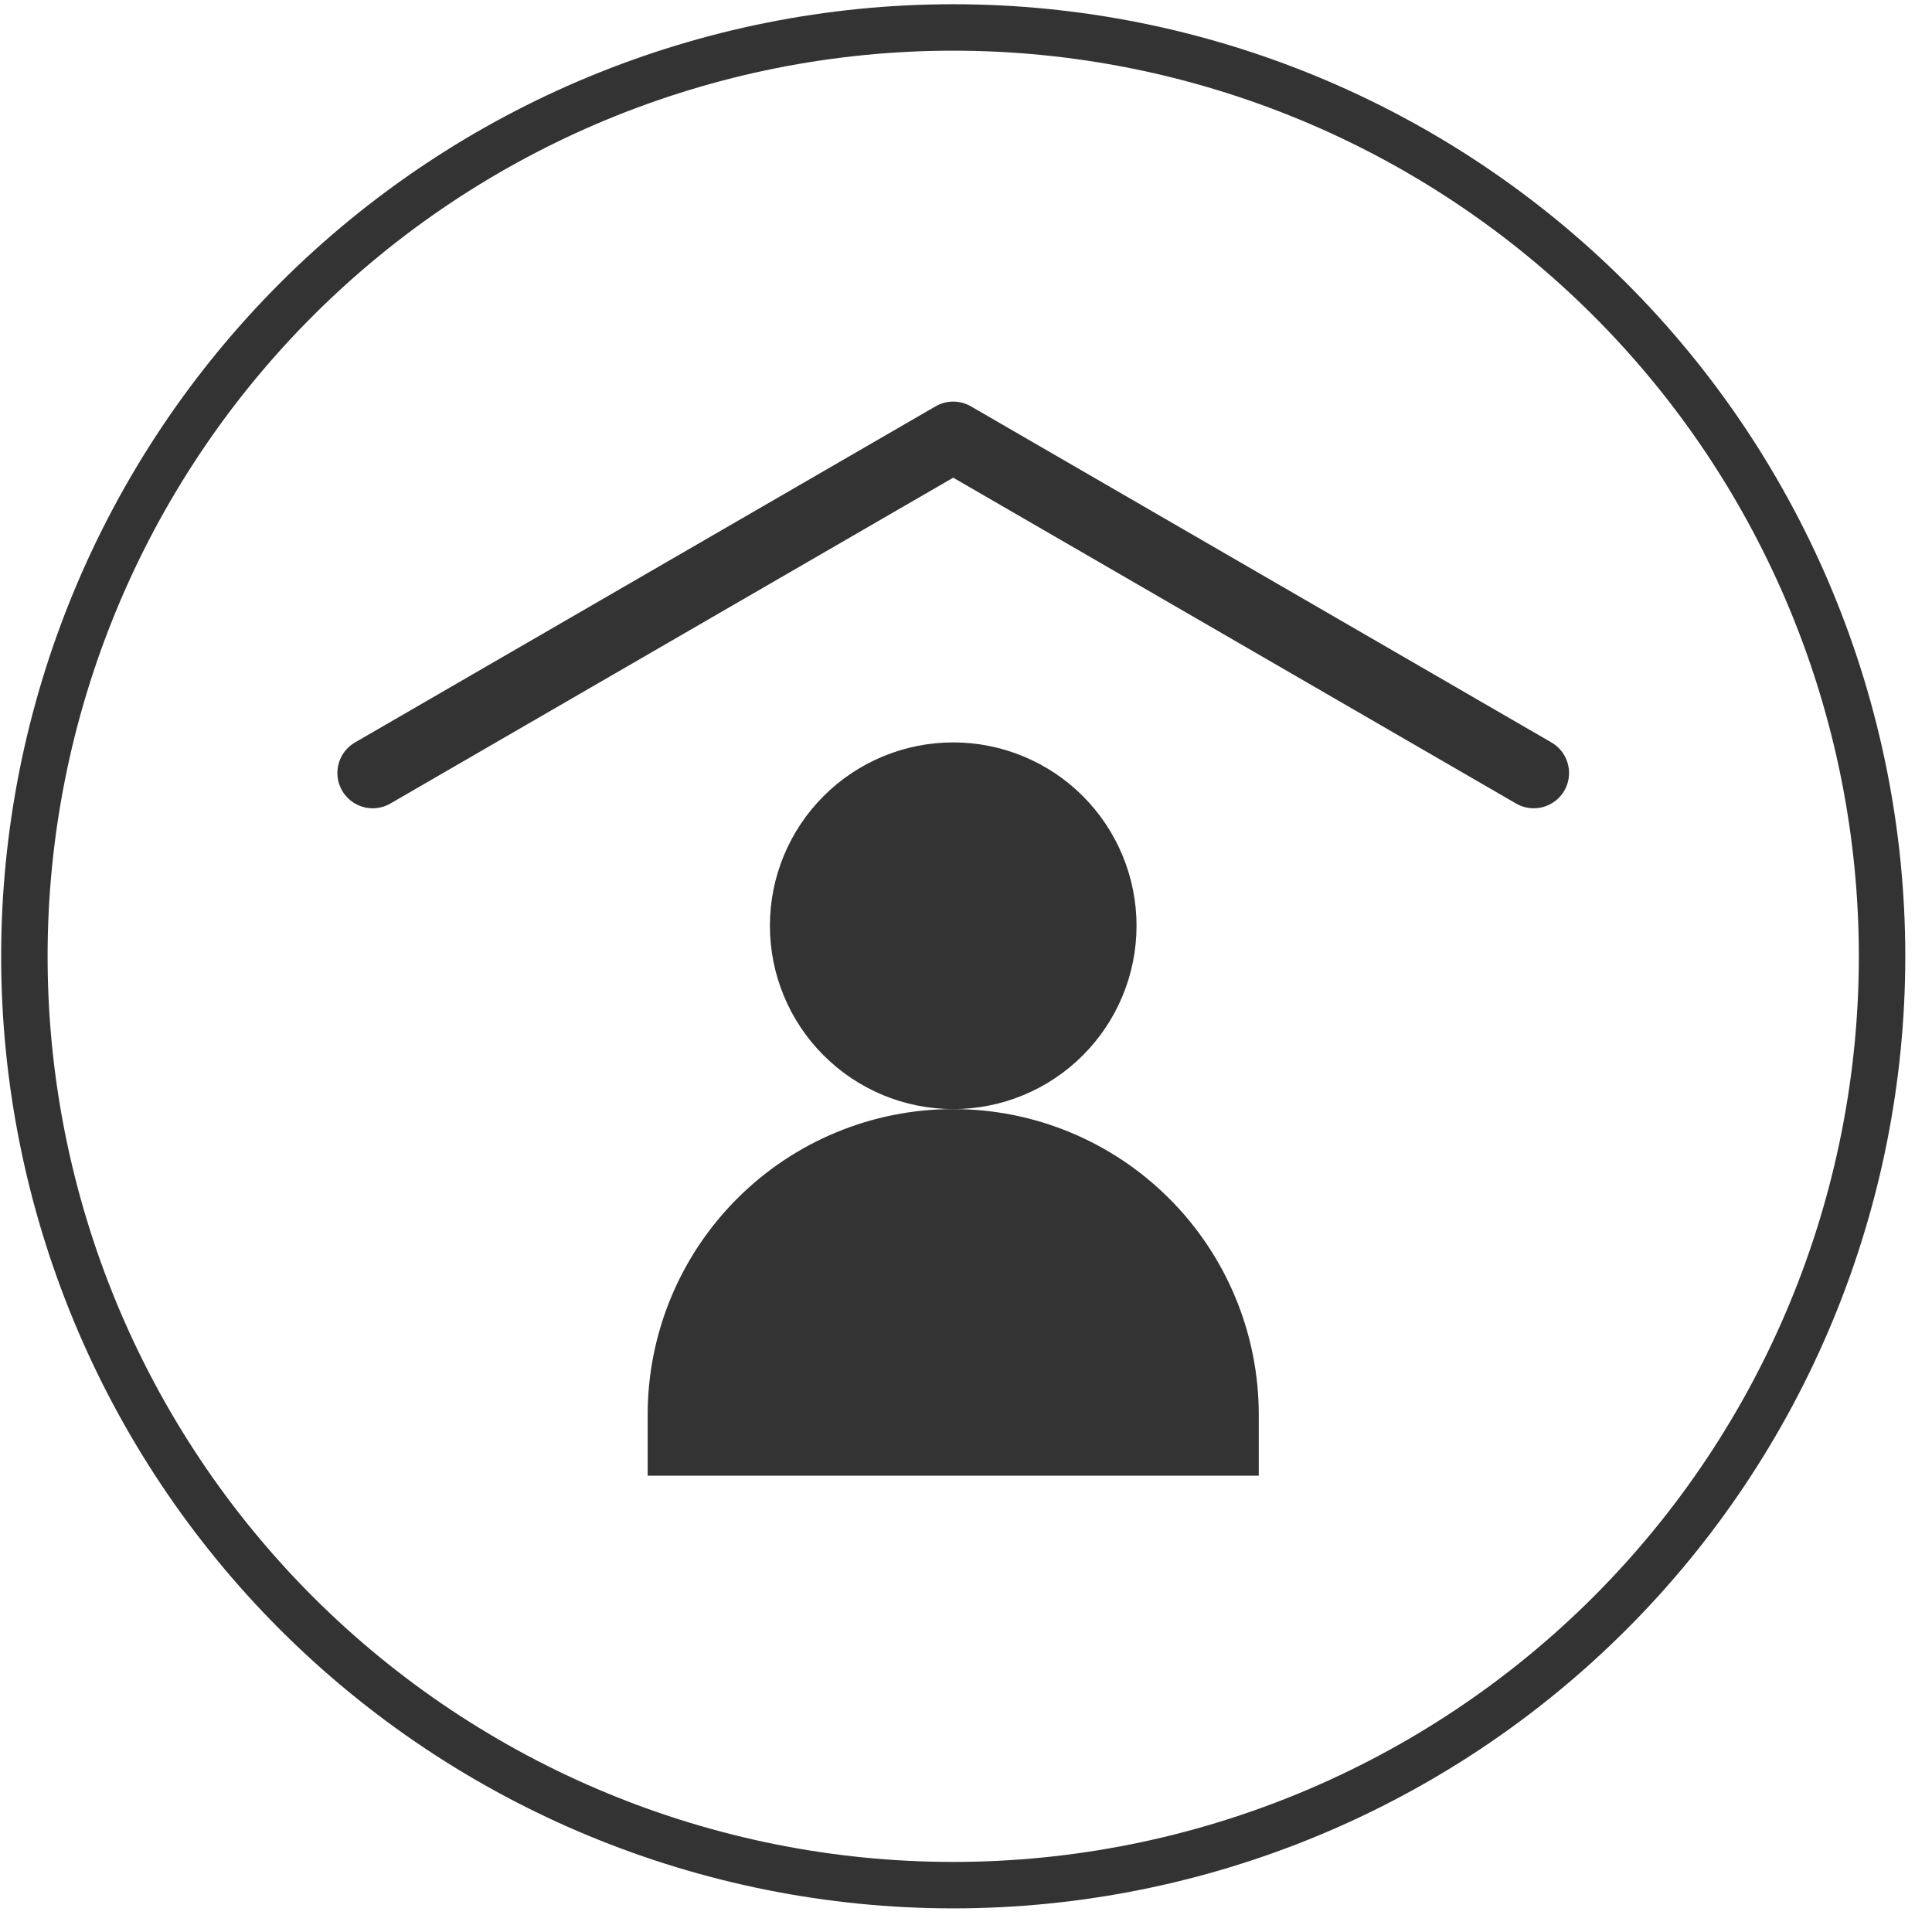
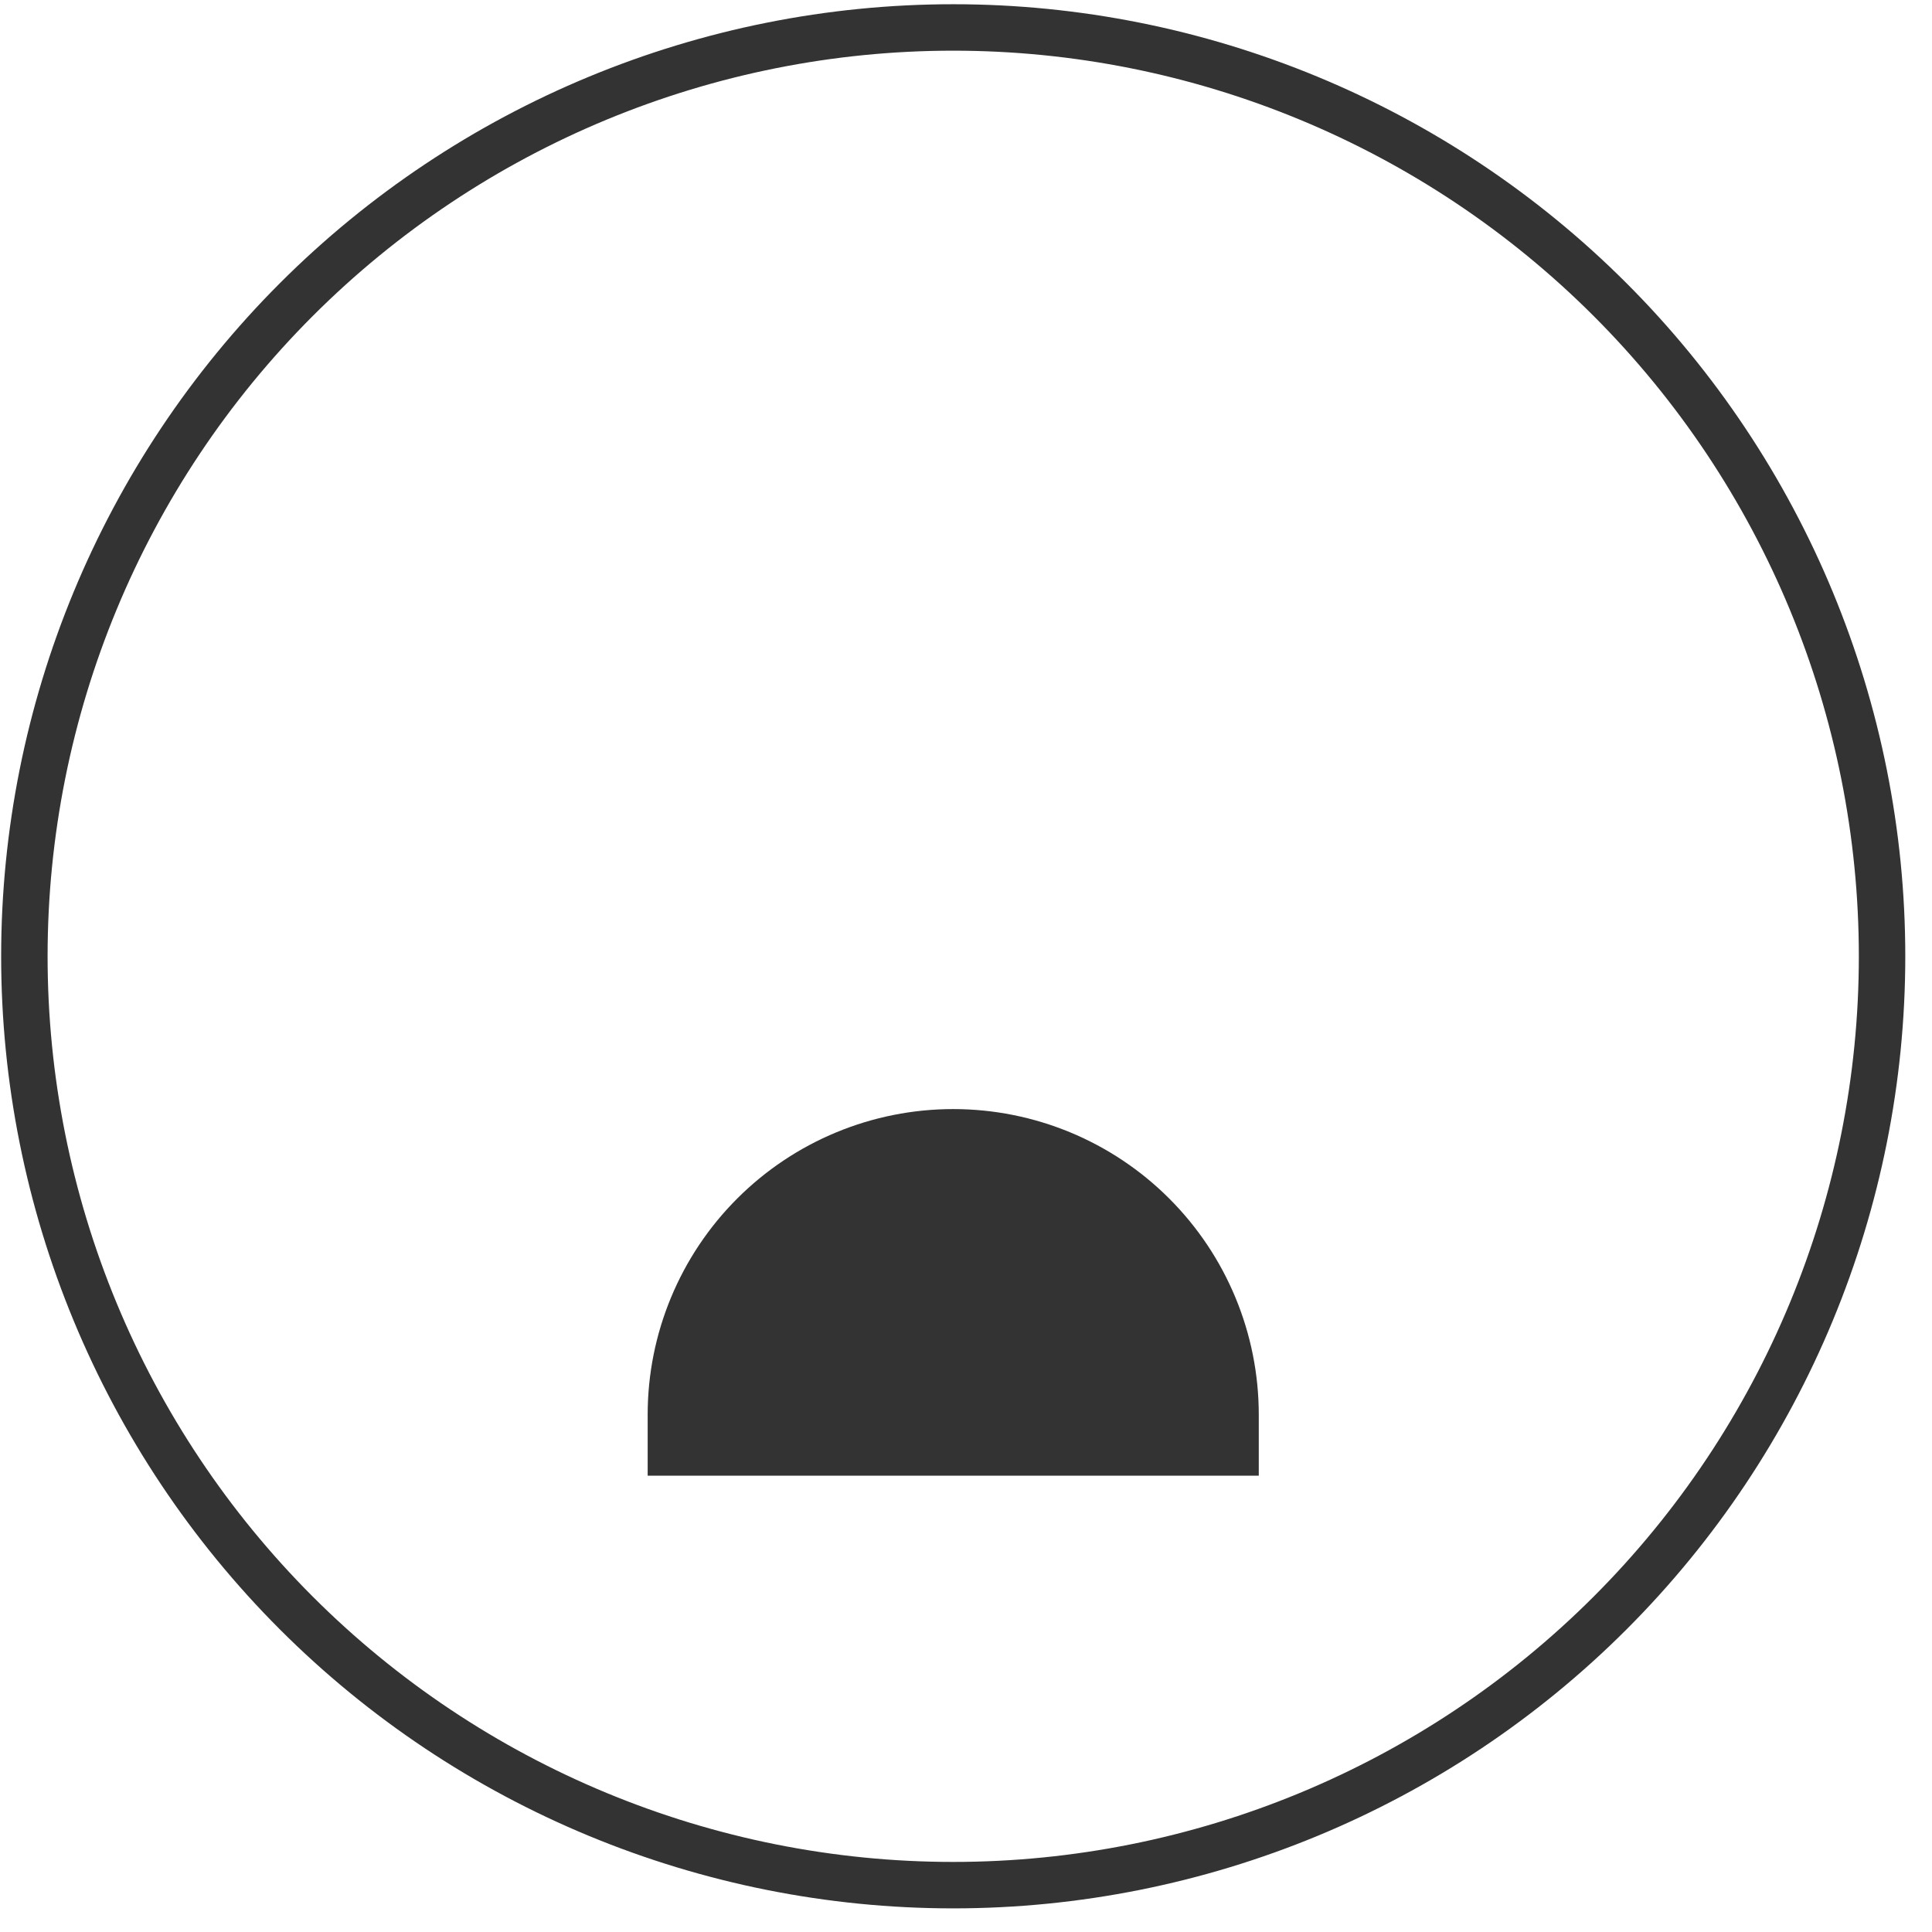
<svg xmlns="http://www.w3.org/2000/svg" viewBox="0 0 52 52" id="housing_inactive">
  <g id="group_1">
    <path id="path" d="M 25.656 0.739 C 32.284 0.739 38.647 3.375 43.333 8.061 C 48.02 12.748 50.656 19.111 50.656 25.739 C 50.656 32.367 48.02 38.73 43.333 43.417 C 38.647 48.103 32.284 50.739 25.656 50.739 C 19.028 50.739 12.665 48.103 7.978 43.417 C 3.291 38.73 0.656 32.367 0.656 25.739 C 0.656 19.111 3.291 12.748 7.978 8.061 C 12.665 3.375 19.028 0.739 25.656 0.739" fill="#ffffcc" fill-opacity="0" stroke="#333333" stroke-width="1.25" />
    <g id="group">
-       <path id="path_1" d="M 10.031 20.805 L 25.656 11.759 L 41.281 20.805" fill="#000000" fill-opacity="0" stroke="#333333" stroke-width="1.9" stroke-linecap="round" stroke-linejoin="round" />
      <path id="path_2" d="M 17.432 39.719 L 17.432 38.075 C 17.432 35.894 18.299 33.802 19.841 32.26 C 21.383 30.717 23.475 29.851 25.656 29.851 C 27.837 29.851 29.929 30.717 31.471 32.26 C 33.013 33.802 33.88 35.894 33.88 38.075 L 33.88 39.719" fill="#333333" stroke-width="1" />
-       <path id="path_3" d="M 25.656 29.851 C 26.965 29.851 28.22 29.331 29.145 28.405 C 30.07 27.48 30.59 26.225 30.59 24.916 C 30.59 23.608 30.07 22.353 29.145 21.427 C 28.22 20.502 26.965 19.982 25.656 19.982 C 24.347 19.982 23.092 20.502 22.167 21.427 C 21.241 22.353 20.722 23.608 20.722 24.916 C 20.722 26.225 21.241 27.48 22.167 28.405 C 23.092 29.331 24.347 29.851 25.656 29.851 Z" fill="#333333" stroke-width="1" stroke-linecap="round" stroke-linejoin="round" />
    </g>
  </g>
</svg>